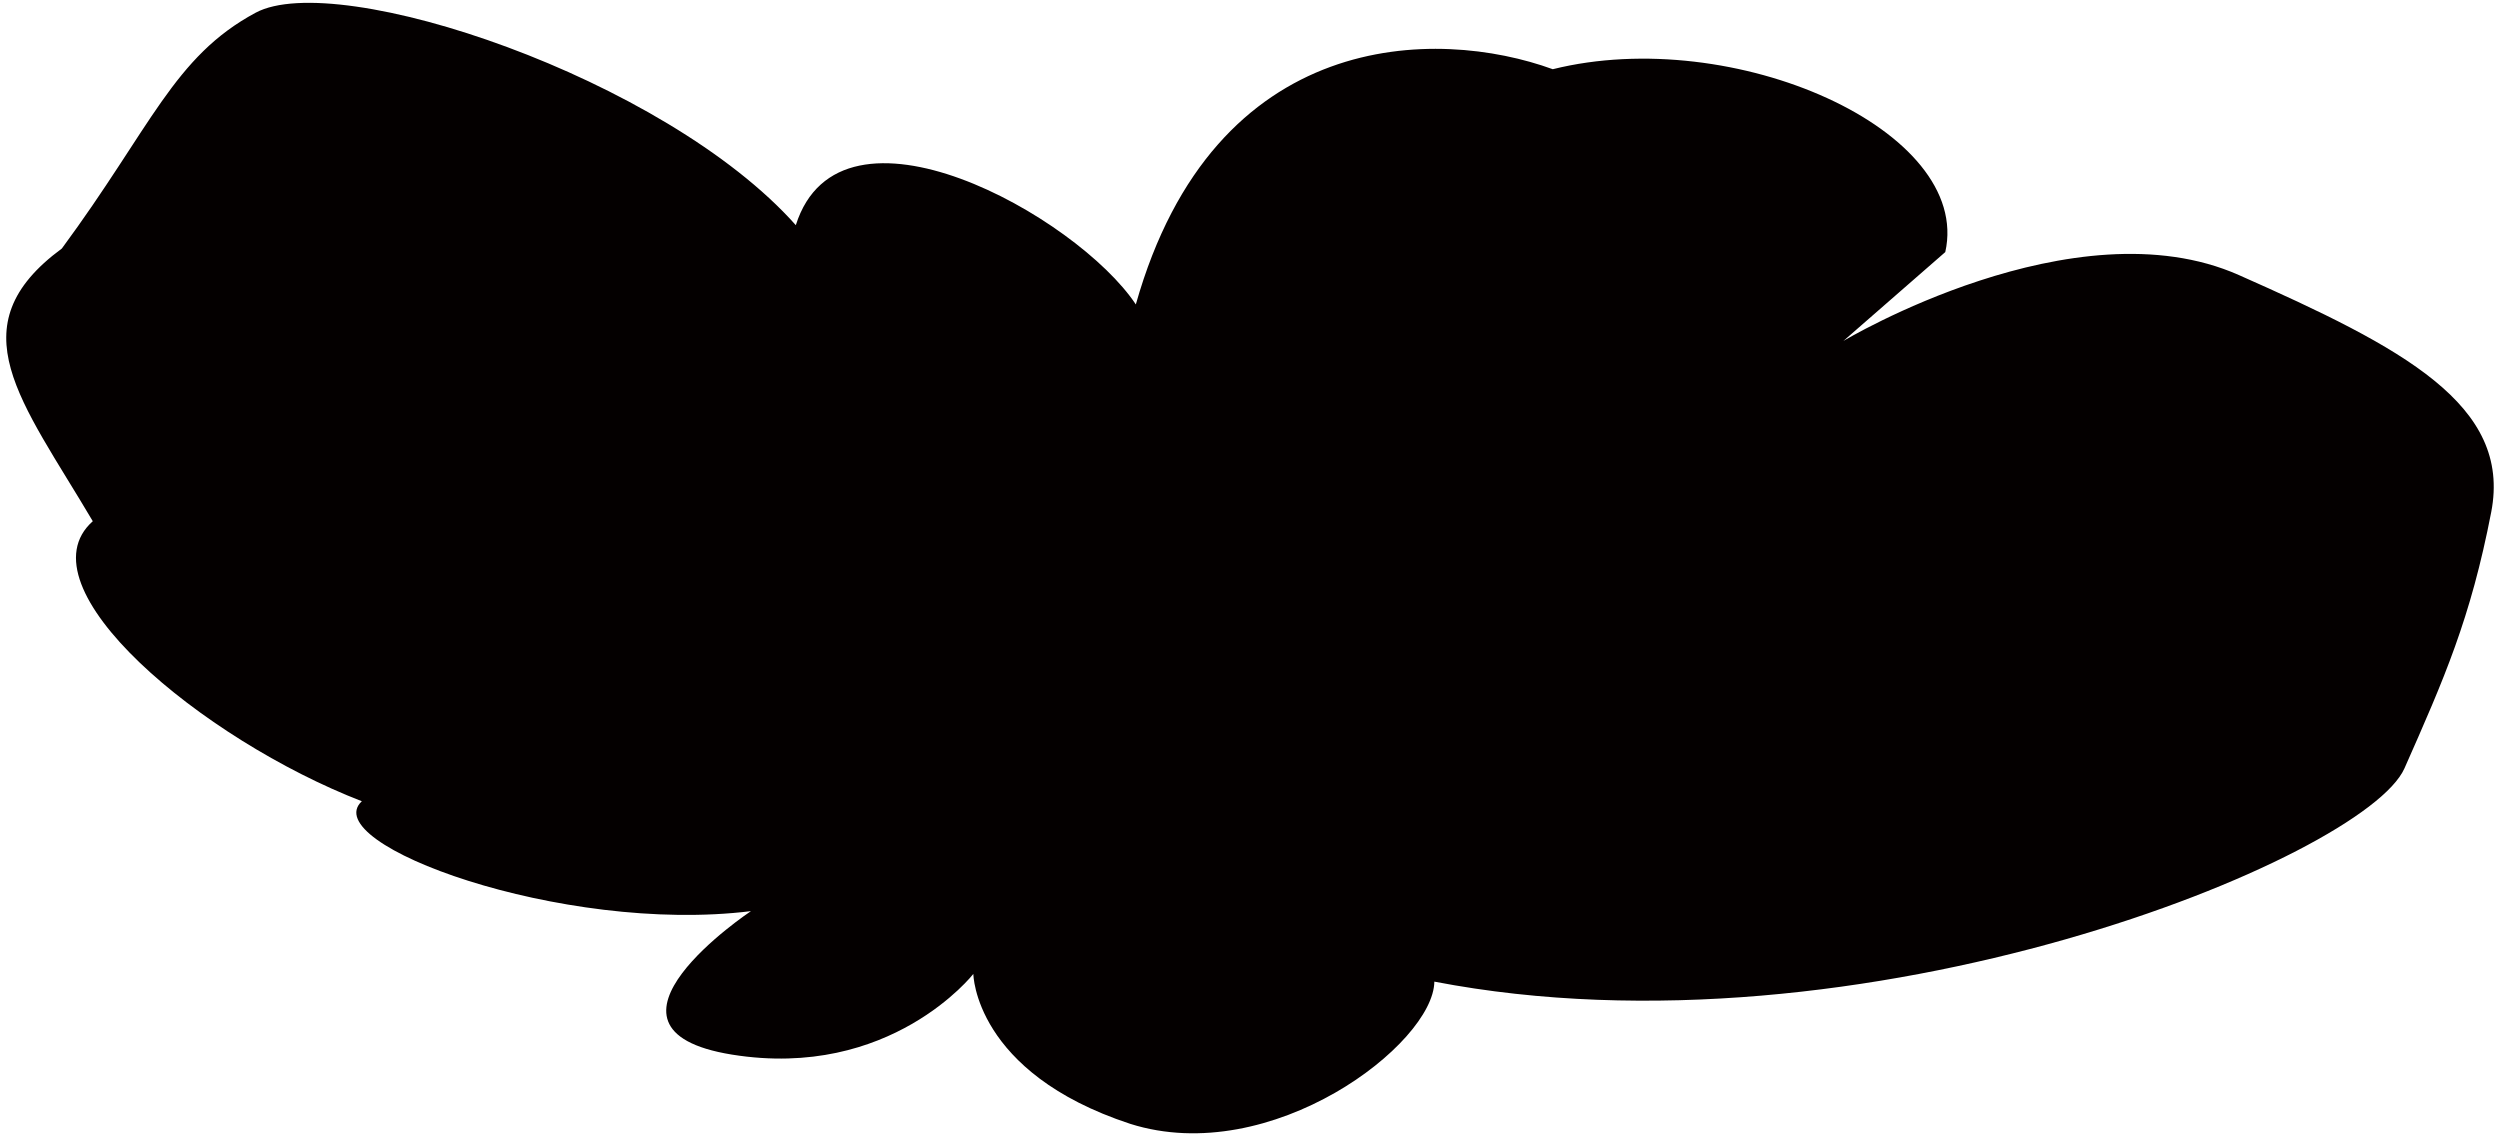
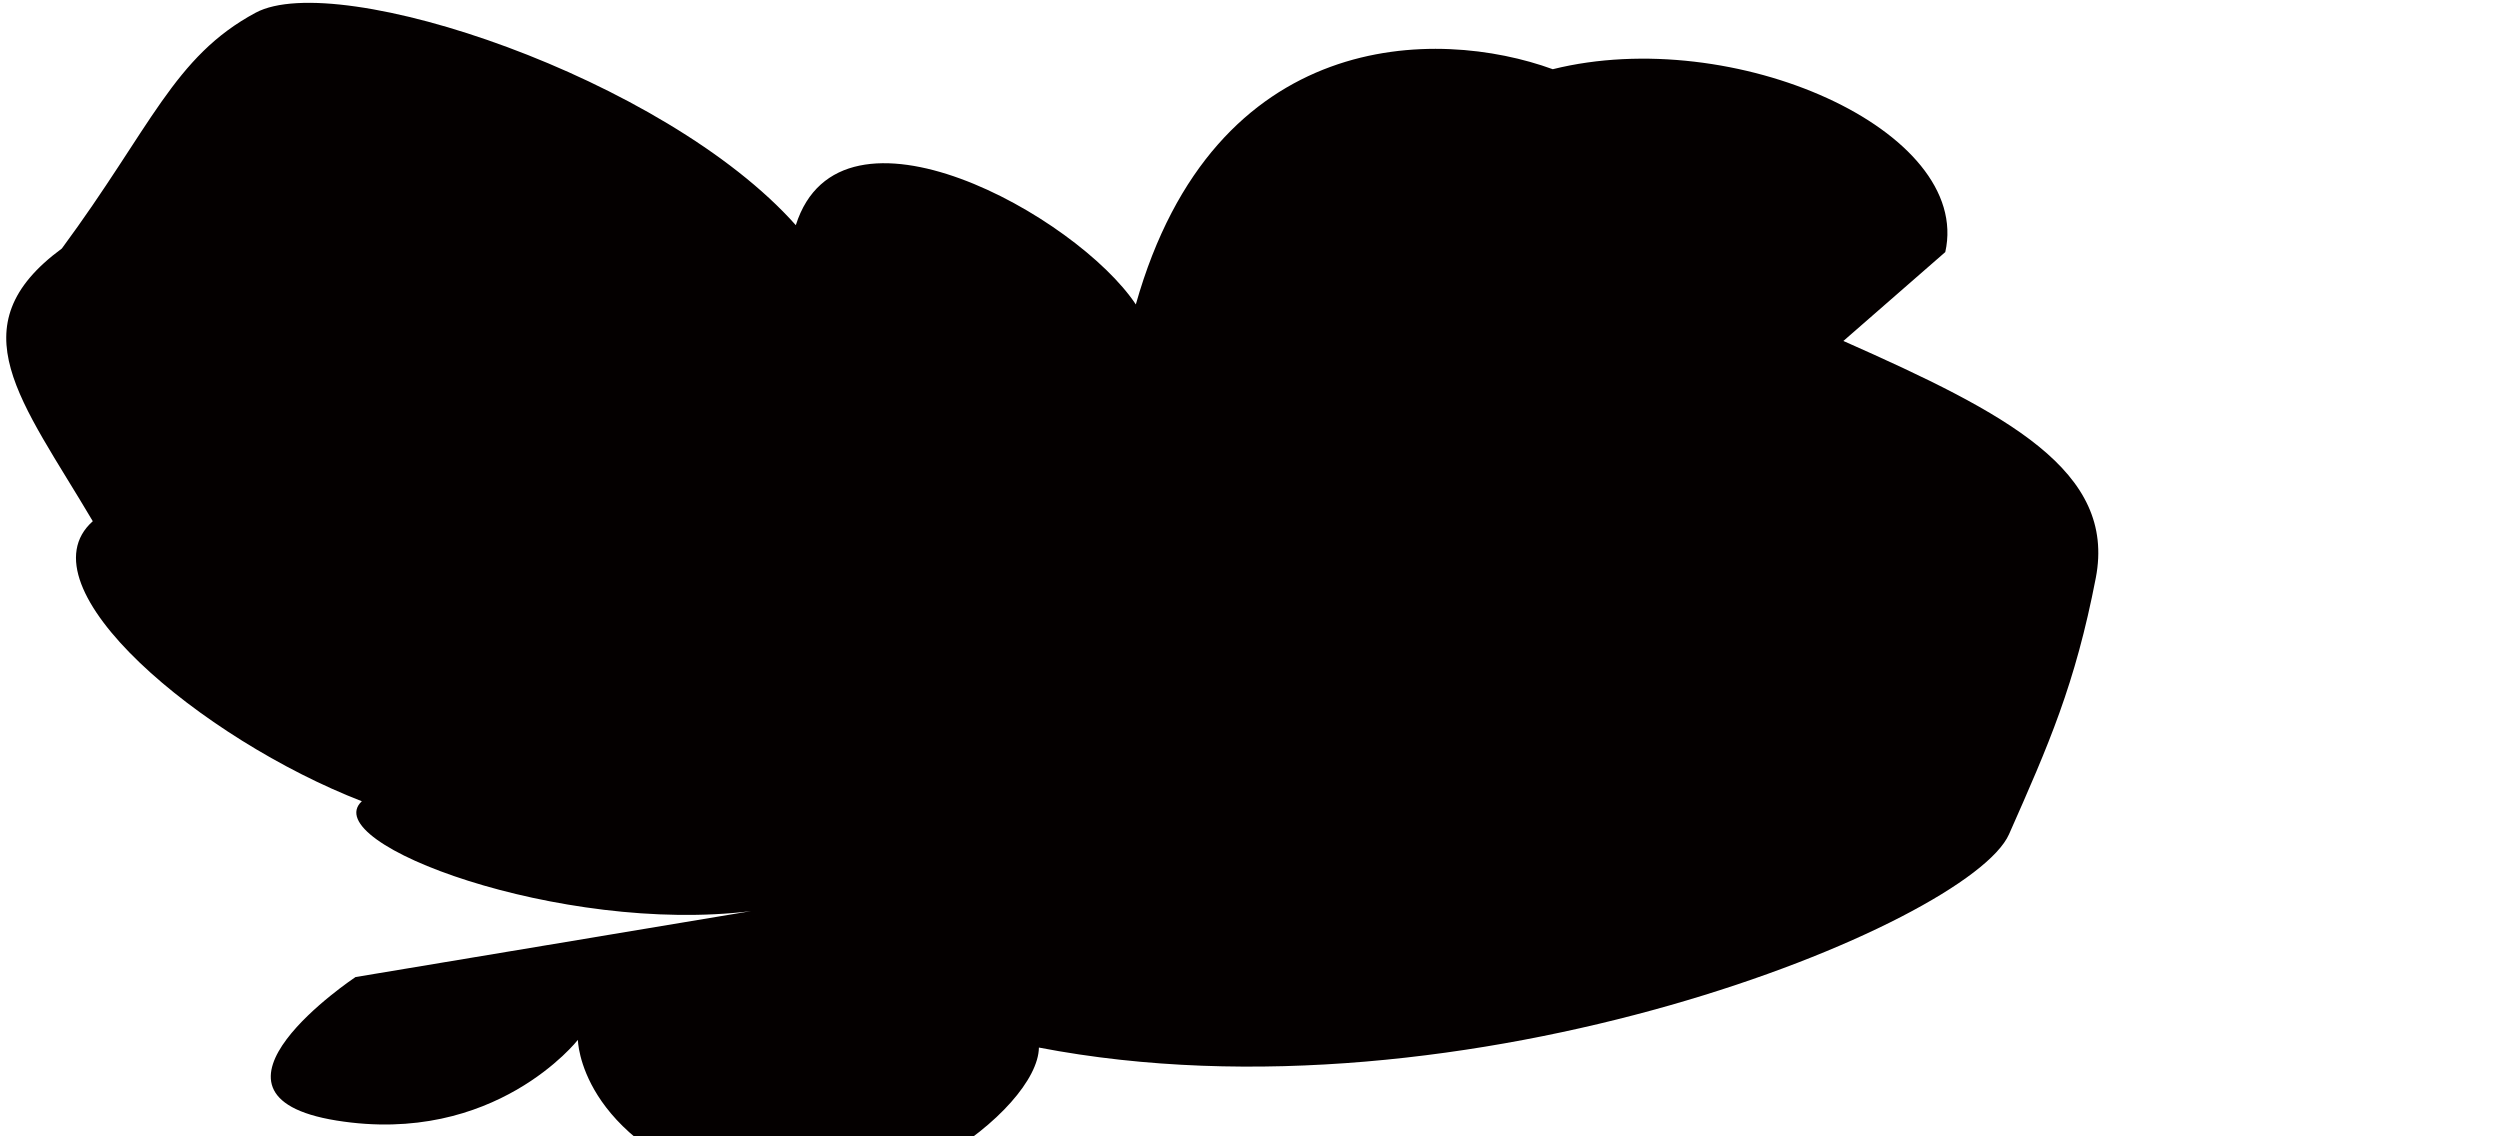
<svg xmlns="http://www.w3.org/2000/svg" viewBox="0 0 800 363.566">
-   <path d="M240.304 291.563c-60.498 7.498-139.096-21.609-124.516-35.166-51.25-19.839-109.658-68.626-86.096-89.606-22.847-38.686-43.806-62.3-9.898-87.269C48.411 40.74 55.557 18.17 81.806 4.069c26.26-14.09 130.862 20.778 172.854 67.986 14.293-45.107 89.926-3.019 108.805 25.364 25.118-88.944 96.528-88.72 133.422-75.27C554.729 7.76 631.215 41.646 622.49 80.662l-32.606 28.446s73.959-44.403 126.542-21.097c52.573 23.284 87.366 41.566 80.774 75.814-6.613 34.206-15.082 53.362-27.774 82.043-12.692 28.628-173.451 94.64-310.435 68.252-.235 19.945-52.168 59.794-97.306 45.512-49.917-16.394-50.216-47.976-50.216-47.976s-26.506 33.993-77.212 25.823c-50.697-8.169 6.047-45.916 6.047-45.916z" fill="#040000" />
+   <path d="M240.304 291.563c-60.498 7.498-139.096-21.609-124.516-35.166-51.25-19.839-109.658-68.626-86.096-89.606-22.847-38.686-43.806-62.3-9.898-87.269C48.411 40.74 55.557 18.17 81.806 4.069c26.26-14.09 130.862 20.778 172.854 67.986 14.293-45.107 89.926-3.019 108.805 25.364 25.118-88.944 96.528-88.72 133.422-75.27C554.729 7.76 631.215 41.646 622.49 80.662l-32.606 28.446c52.573 23.284 87.366 41.566 80.774 75.814-6.613 34.206-15.082 53.362-27.774 82.043-12.692 28.628-173.451 94.64-310.435 68.252-.235 19.945-52.168 59.794-97.306 45.512-49.917-16.394-50.216-47.976-50.216-47.976s-26.506 33.993-77.212 25.823c-50.697-8.169 6.047-45.916 6.047-45.916z" fill="#040000" />
</svg>